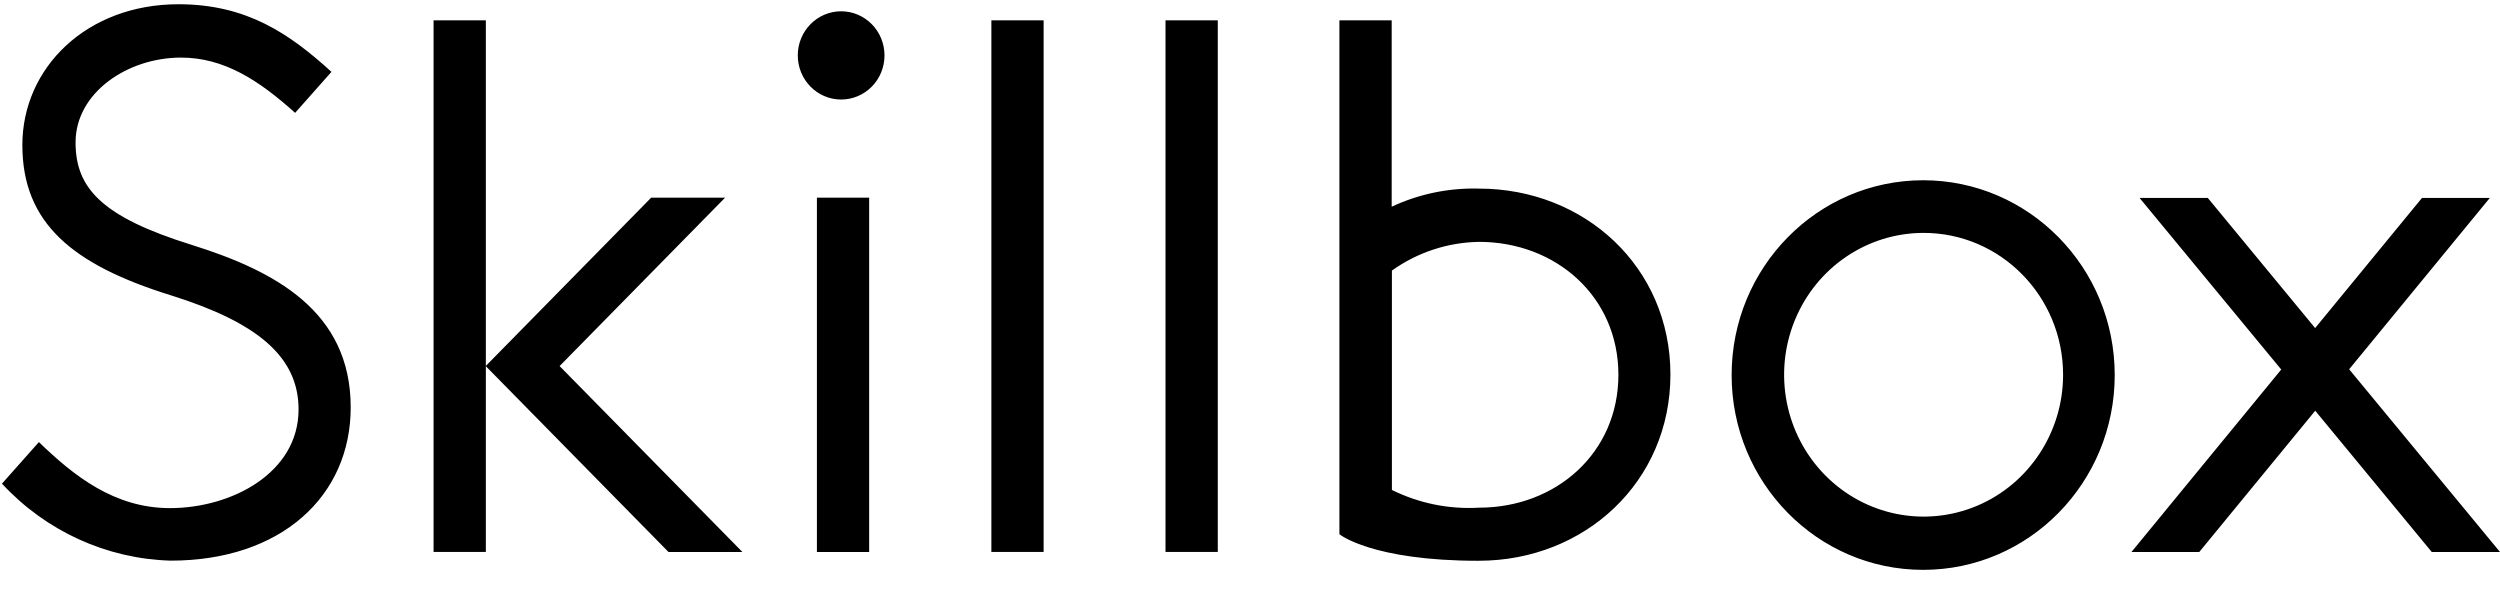
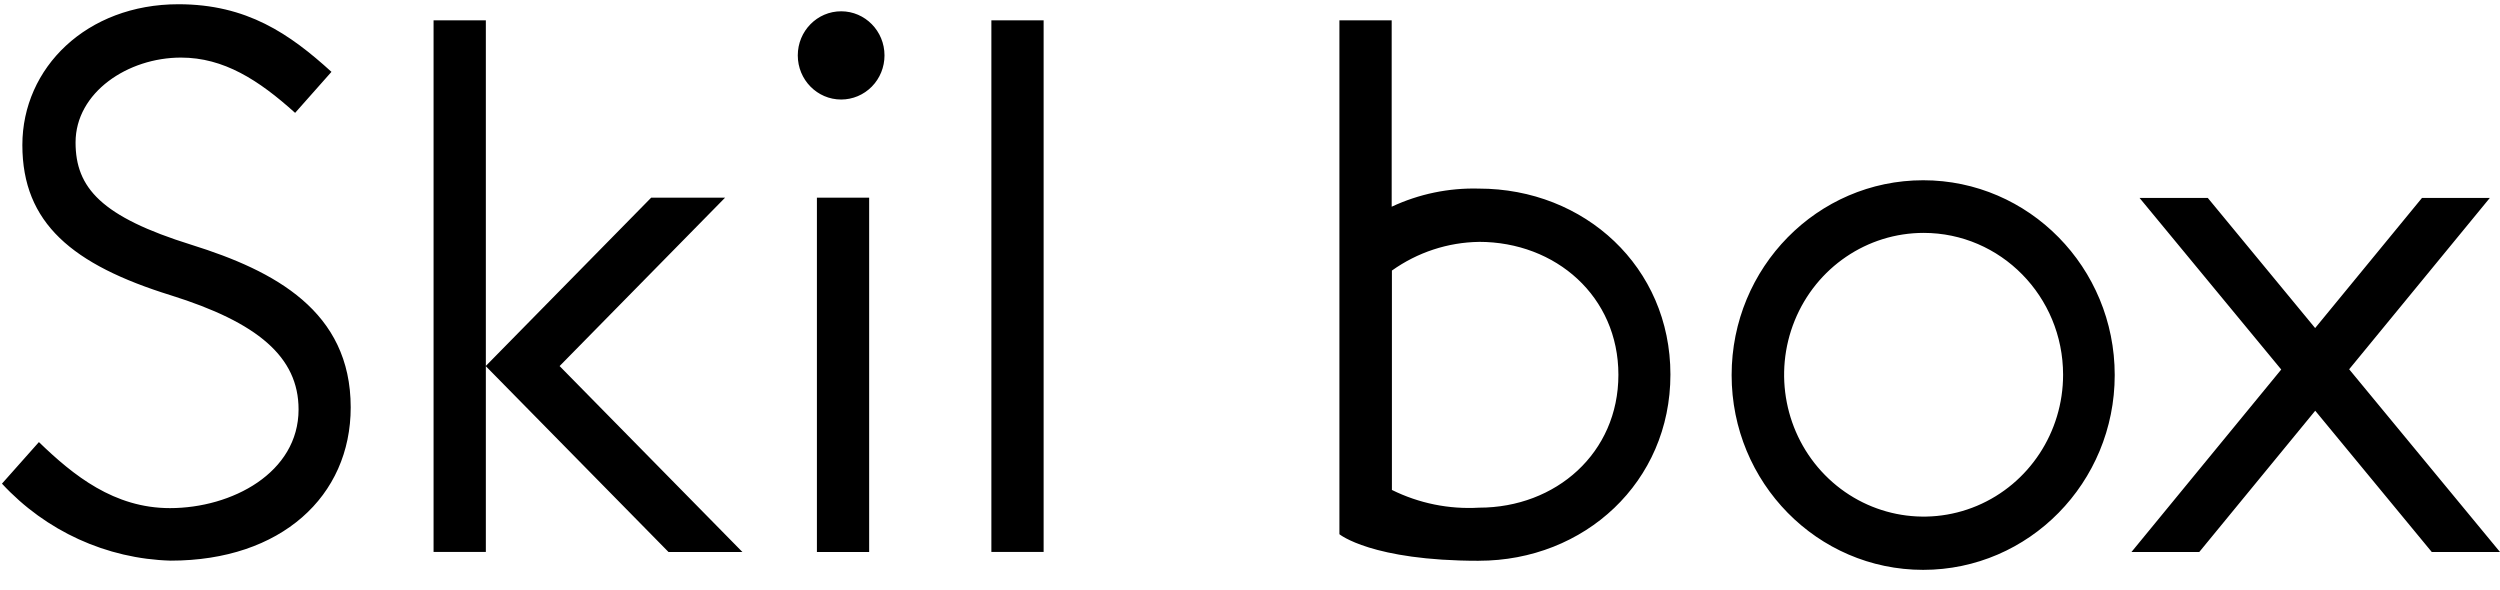
<svg xmlns="http://www.w3.org/2000/svg" width="89" height="21" viewBox="0 0 89 21" fill="none">
-   <path fill-rule="evenodd" clip-rule="evenodd" d="M12.485 14.503C12.485 17.665 10.009 19.959 6.075 19.959C3.794 19.894 1.633 18.908 0.07 17.218L1.385 15.738C2.617 16.93 4.065 18.089 6.049 18.089C8.253 18.089 10.629 16.832 10.629 14.575C10.629 12.701 9.164 11.478 6.086 10.514C2.578 9.424 0.796 7.944 0.796 5.163C0.796 2.41 3.087 0.151 6.352 0.151C8.79 0.151 10.315 1.208 11.8 2.558L10.506 4.018C9.205 2.845 7.964 2.05 6.442 2.05C4.554 2.05 2.69 3.288 2.69 5.071C2.69 6.686 3.603 7.715 6.825 8.718C9.776 9.642 12.485 11.074 12.485 14.502V14.503ZM28.401 1.972C28.401 2.84 29.092 3.543 29.945 3.543C30.354 3.543 30.747 3.378 31.037 3.083C31.326 2.789 31.489 2.389 31.488 1.972C31.488 1.105 30.797 0.402 29.945 0.402C29.092 0.402 28.401 1.105 28.401 1.972ZM35.293 0.725H37.153V19.648H35.293V0.725ZM43.353 0.725H41.492V19.648H43.353V0.725ZM47.683 19.018C47.683 19.018 48.828 19.964 52.645 19.964L52.642 19.963C56.41 19.963 59.467 17.161 59.467 13.333C59.467 9.505 56.412 6.714 52.645 6.714C51.576 6.685 50.515 6.905 49.544 7.359V0.725H47.683V19.018ZM61.646 13.352C61.645 17.182 64.698 20.287 68.464 20.287C72.231 20.287 75.284 17.182 75.284 13.352C75.284 9.522 72.231 6.418 68.465 6.417C64.699 6.417 61.646 9.522 61.646 13.352ZM86.571 19.651H89L83.63 13.146L88.638 7.046H86.223L82.419 11.679L78.597 7.046H76.168L81.212 13.155L75.88 19.651H78.294L82.422 14.622L86.571 19.651ZM68.481 8.291C66.472 8.291 64.662 9.521 63.893 11.408C63.124 13.295 63.549 15.468 64.969 16.912C66.389 18.356 68.525 18.788 70.381 18.007C72.237 17.225 73.446 15.383 73.446 13.34C73.445 10.552 71.223 8.291 68.481 8.291ZM52.654 8.611C51.542 8.627 50.462 8.983 49.552 9.632V17.442C50.516 17.919 51.584 18.136 52.654 18.073C55.393 18.073 57.615 16.126 57.615 13.342C57.615 10.558 55.391 8.61 52.651 8.61L52.654 8.611ZM17.296 13.037L17.291 13.032L17.296 13.027V13.037ZM17.296 19.648V13.037L23.799 19.651H26.43L19.922 13.032L25.814 7.036H23.183L17.296 13.027V0.725H15.435V19.648H17.296ZM29.082 19.651H30.942V7.036H29.082V19.651Z" fill="black" />
+   <path fill-rule="evenodd" clip-rule="evenodd" d="M12.485 14.503C12.485 17.665 10.009 19.959 6.075 19.959C3.794 19.894 1.633 18.908 0.07 17.218L1.385 15.738C2.617 16.93 4.065 18.089 6.049 18.089C8.253 18.089 10.629 16.832 10.629 14.575C10.629 12.701 9.164 11.478 6.086 10.514C2.578 9.424 0.796 7.944 0.796 5.163C0.796 2.41 3.087 0.151 6.352 0.151C8.79 0.151 10.315 1.208 11.8 2.558L10.506 4.018C9.205 2.845 7.964 2.05 6.442 2.05C4.554 2.05 2.69 3.288 2.69 5.071C2.69 6.686 3.603 7.715 6.825 8.718C9.776 9.642 12.485 11.074 12.485 14.502V14.503ZM28.401 1.972C28.401 2.84 29.092 3.543 29.945 3.543C30.354 3.543 30.747 3.378 31.037 3.083C31.326 2.789 31.489 2.389 31.488 1.972C31.488 1.105 30.797 0.402 29.945 0.402C29.092 0.402 28.401 1.105 28.401 1.972ZM35.293 0.725H37.153V19.648H35.293V0.725ZM43.353 0.725H41.492V19.648V0.725ZM47.683 19.018C47.683 19.018 48.828 19.964 52.645 19.964L52.642 19.963C56.41 19.963 59.467 17.161 59.467 13.333C59.467 9.505 56.412 6.714 52.645 6.714C51.576 6.685 50.515 6.905 49.544 7.359V0.725H47.683V19.018ZM61.646 13.352C61.645 17.182 64.698 20.287 68.464 20.287C72.231 20.287 75.284 17.182 75.284 13.352C75.284 9.522 72.231 6.418 68.465 6.417C64.699 6.417 61.646 9.522 61.646 13.352ZM86.571 19.651H89L83.63 13.146L88.638 7.046H86.223L82.419 11.679L78.597 7.046H76.168L81.212 13.155L75.88 19.651H78.294L82.422 14.622L86.571 19.651ZM68.481 8.291C66.472 8.291 64.662 9.521 63.893 11.408C63.124 13.295 63.549 15.468 64.969 16.912C66.389 18.356 68.525 18.788 70.381 18.007C72.237 17.225 73.446 15.383 73.446 13.34C73.445 10.552 71.223 8.291 68.481 8.291ZM52.654 8.611C51.542 8.627 50.462 8.983 49.552 9.632V17.442C50.516 17.919 51.584 18.136 52.654 18.073C55.393 18.073 57.615 16.126 57.615 13.342C57.615 10.558 55.391 8.61 52.651 8.61L52.654 8.611ZM17.296 13.037L17.291 13.032L17.296 13.027V13.037ZM17.296 19.648V13.037L23.799 19.651H26.43L19.922 13.032L25.814 7.036H23.183L17.296 13.027V0.725H15.435V19.648H17.296ZM29.082 19.651H30.942V7.036H29.082V19.651Z" fill="black" />
</svg>